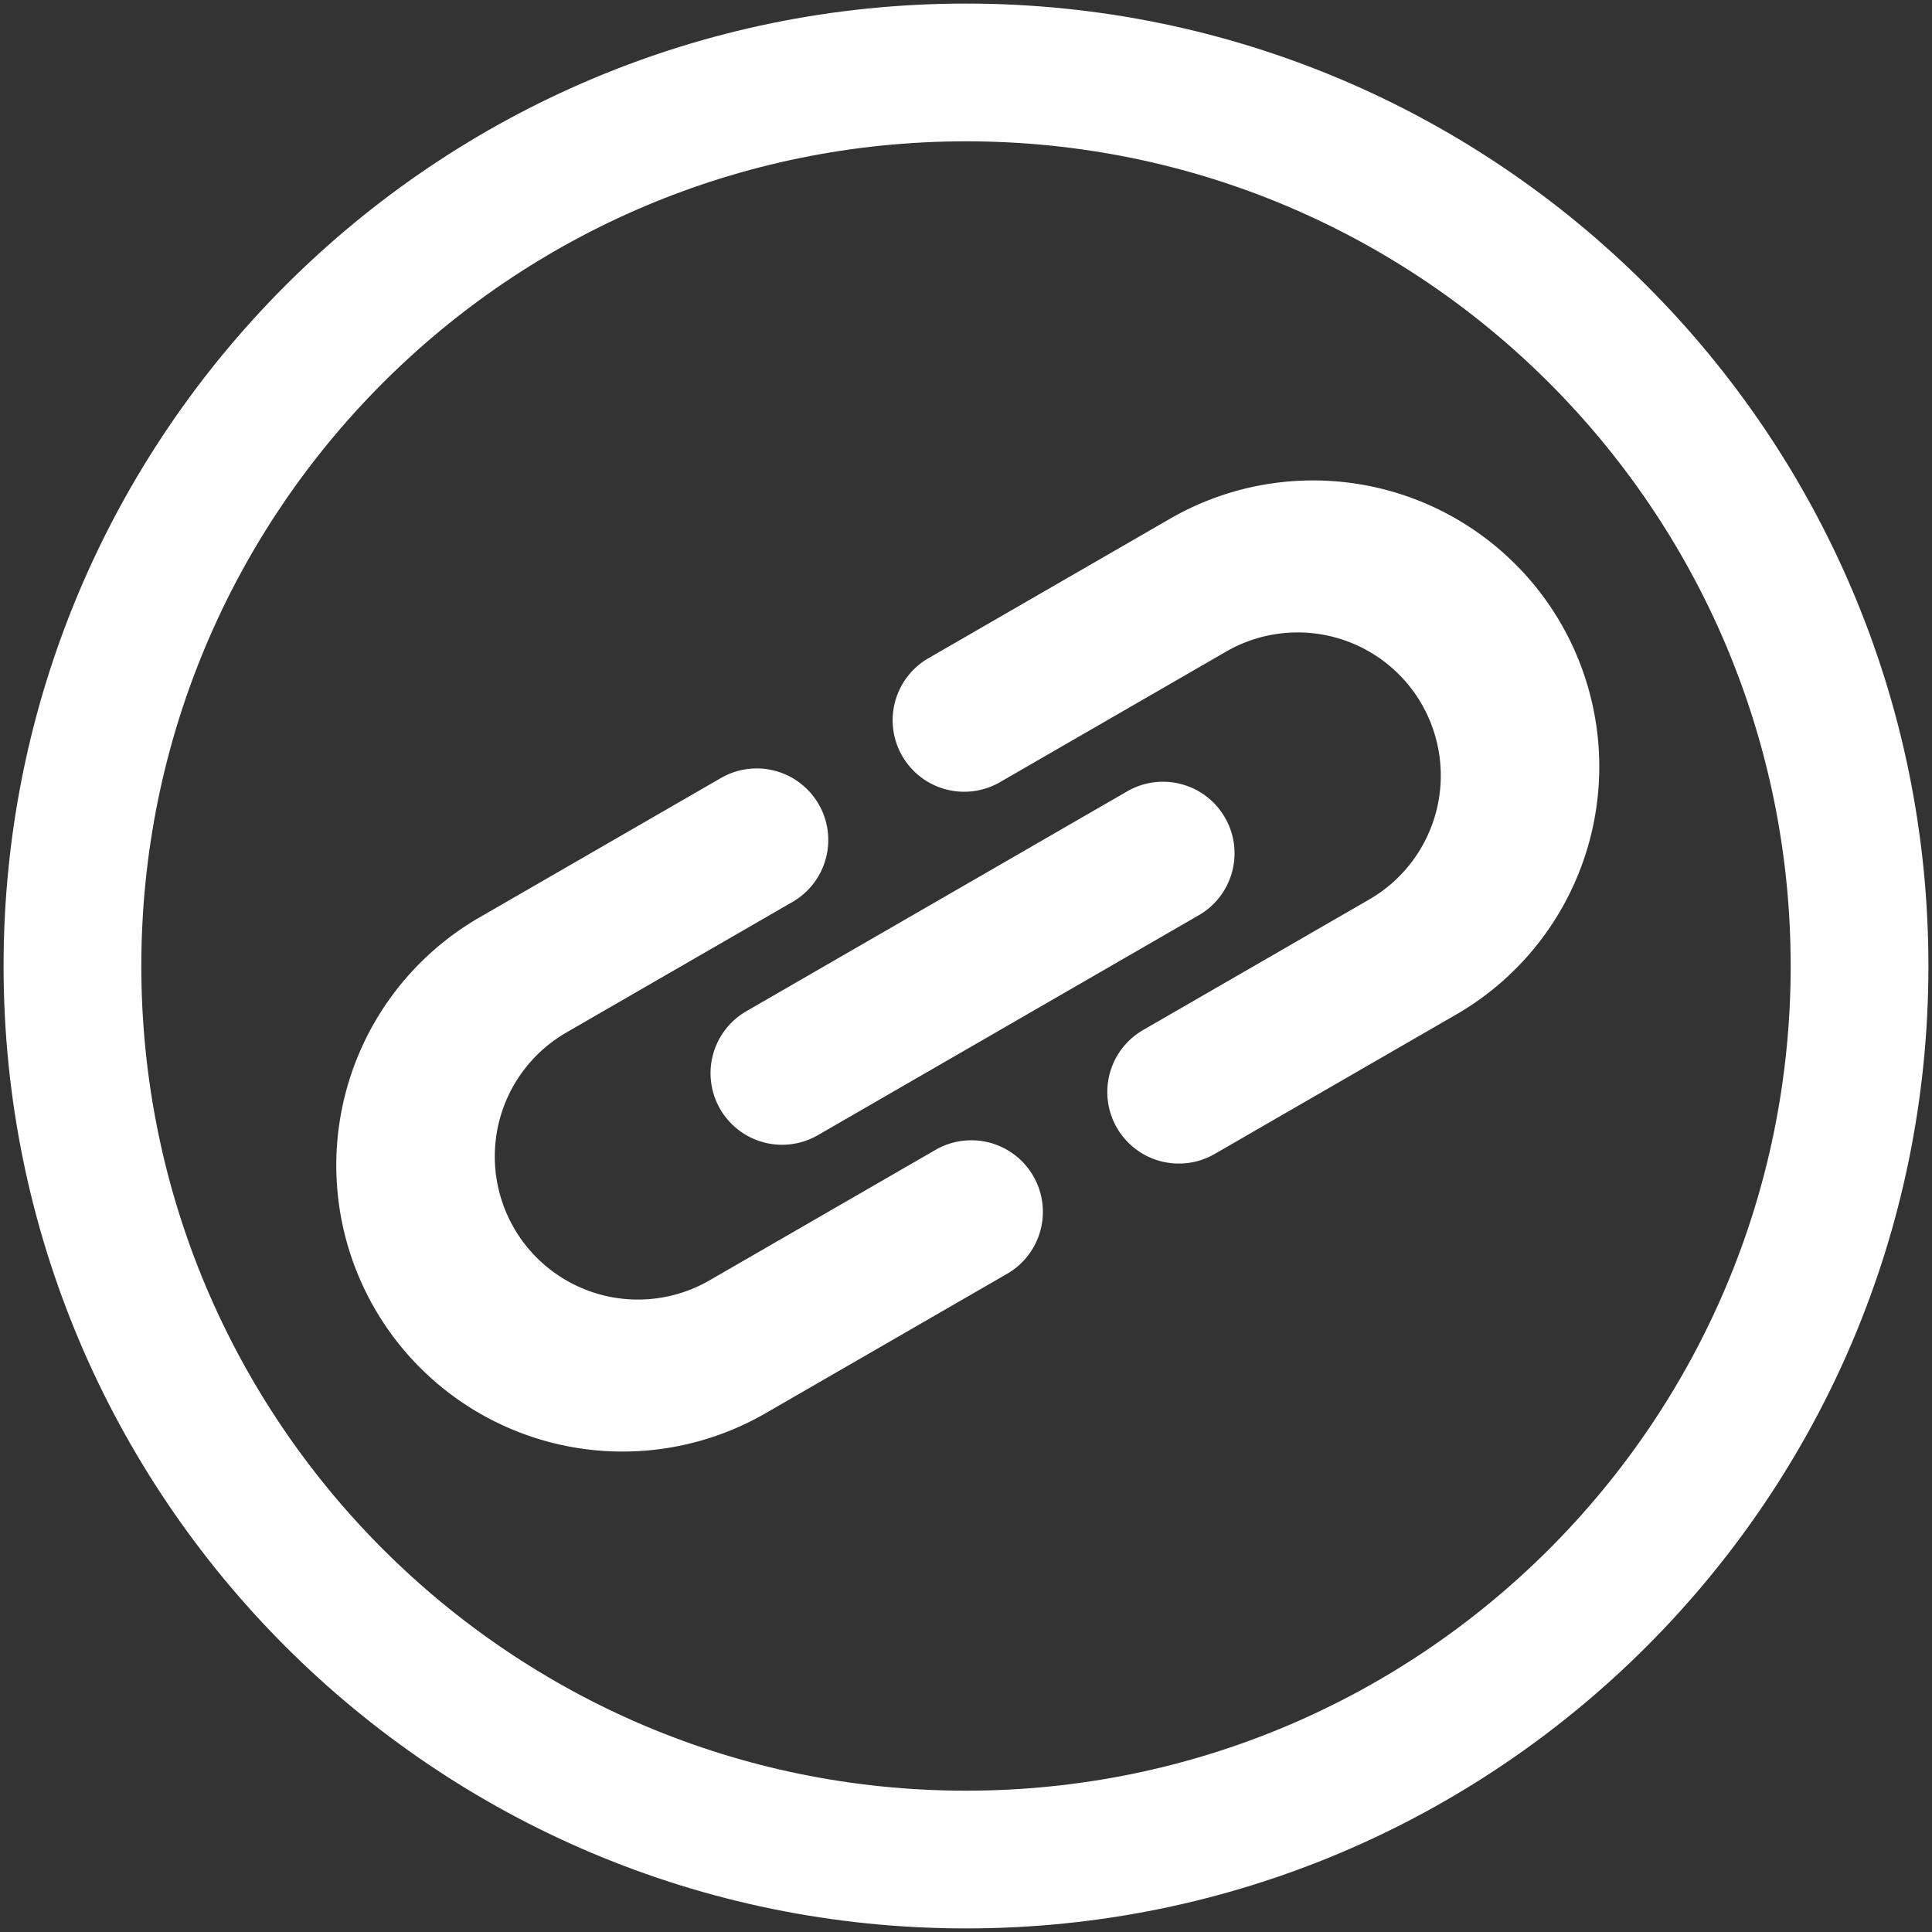
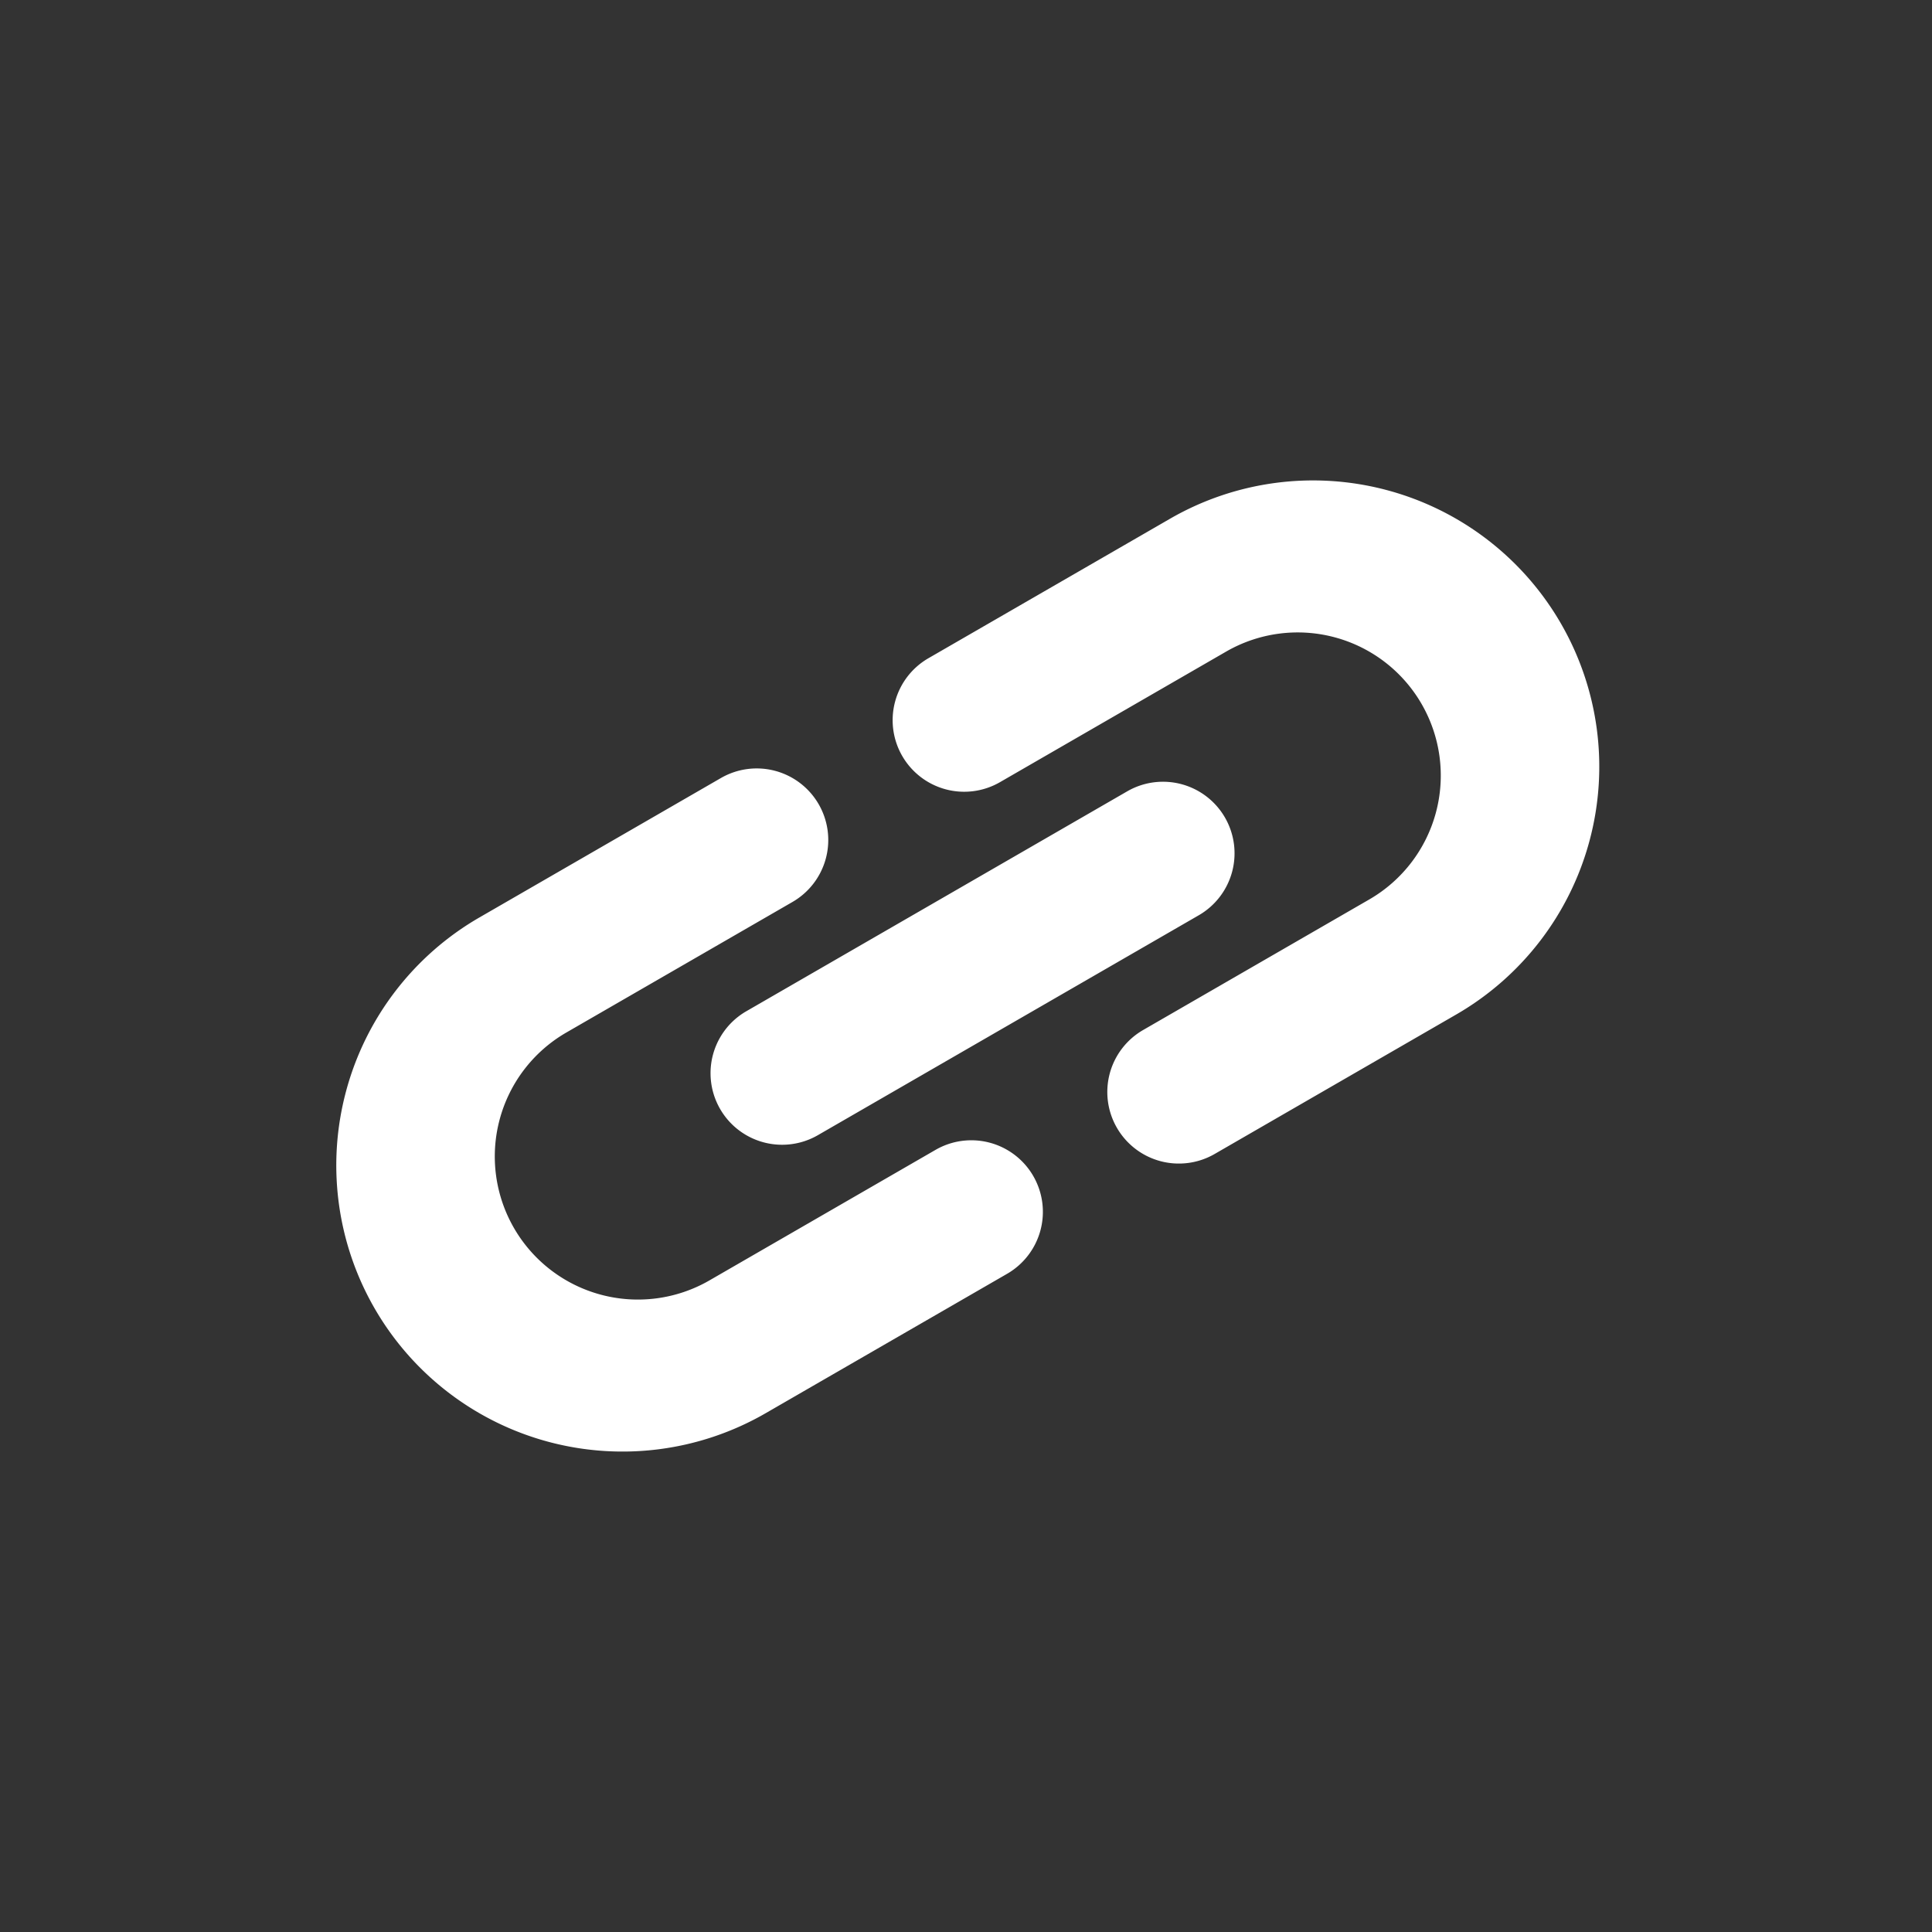
<svg xmlns="http://www.w3.org/2000/svg" width="59.994" height="59.994" viewBox="0 0 540 540">
  <rect x="0" y="0" width="540" height="540" fill="#333333" stroke="none" />
  <defs>
    <style>
      .cls-1 {
        fill: #fff;
        fill-rule: evenodd;
      }
    </style>
  </defs>
-   <path id="img04" class="cls-1" d="M270,1C418.565,1,539,121.435,539,270S418.565,539,270,539,1,418.565,1,270,121.435,1,270,1Zm0,38.5c127.3,0,230.5,103.2,230.5,230.5S397.3,500.5,270,500.5,39.5,397.3,39.5,270,142.7,39.5,270,39.5Z" />
  <path id="img04-2" data-name="img04" class="cls-1" d="M198.268,357.891a40,40,0,0,1-40-69.282m40,69.282a40,40,0,0,1-40-69.282m40,69.282a40,40,0,0,1-40-69.282m40,69.282a40,40,0,0,1-40-69.282m40,69.282a40,40,0,0,1-40-69.282m40,69.282a40,40,0,0,1-40-69.282m40,69.282a40,40,0,0,1-40-69.282m40,69.282a40,40,0,0,1-40-69.282m40,69.282a40,40,0,0,1-40-69.282m40,69.282a40,40,0,0,1-40-69.282m40,69.282a40,40,0,0,1-40-69.282m40,69.282a40,40,0,0,1-40-69.282m40,69.282a40,40,0,0,1-40-69.282m40,69.282a40,40,0,0,1-40-69.282m248.794-5.077-67.55,39a20,20,0,1,1-20-34.641l63.22-36.5a40,40,0,0,0-40-69.282l-63.22,36.5a20,20,0,1,1-20-34.641l67.55-39A80,80,0,0,1,407.062,283.532Zm-118.253,45.18a20,20,0,0,1-7.321,27.32l-67.55,39a80,80,0,0,1-80-138.564l67.55-39a20,20,0,1,1,20,34.641l-63.22,36.5a40,40,0,0,0,40,69.282l63.22-36.5A20,20,0,0,1,288.809,328.712Zm-80.225-46.059,106.46-61.465a20,20,0,1,1,20,34.641l-106.46,61.465A20,20,0,0,1,208.584,282.653Z" />
</svg>